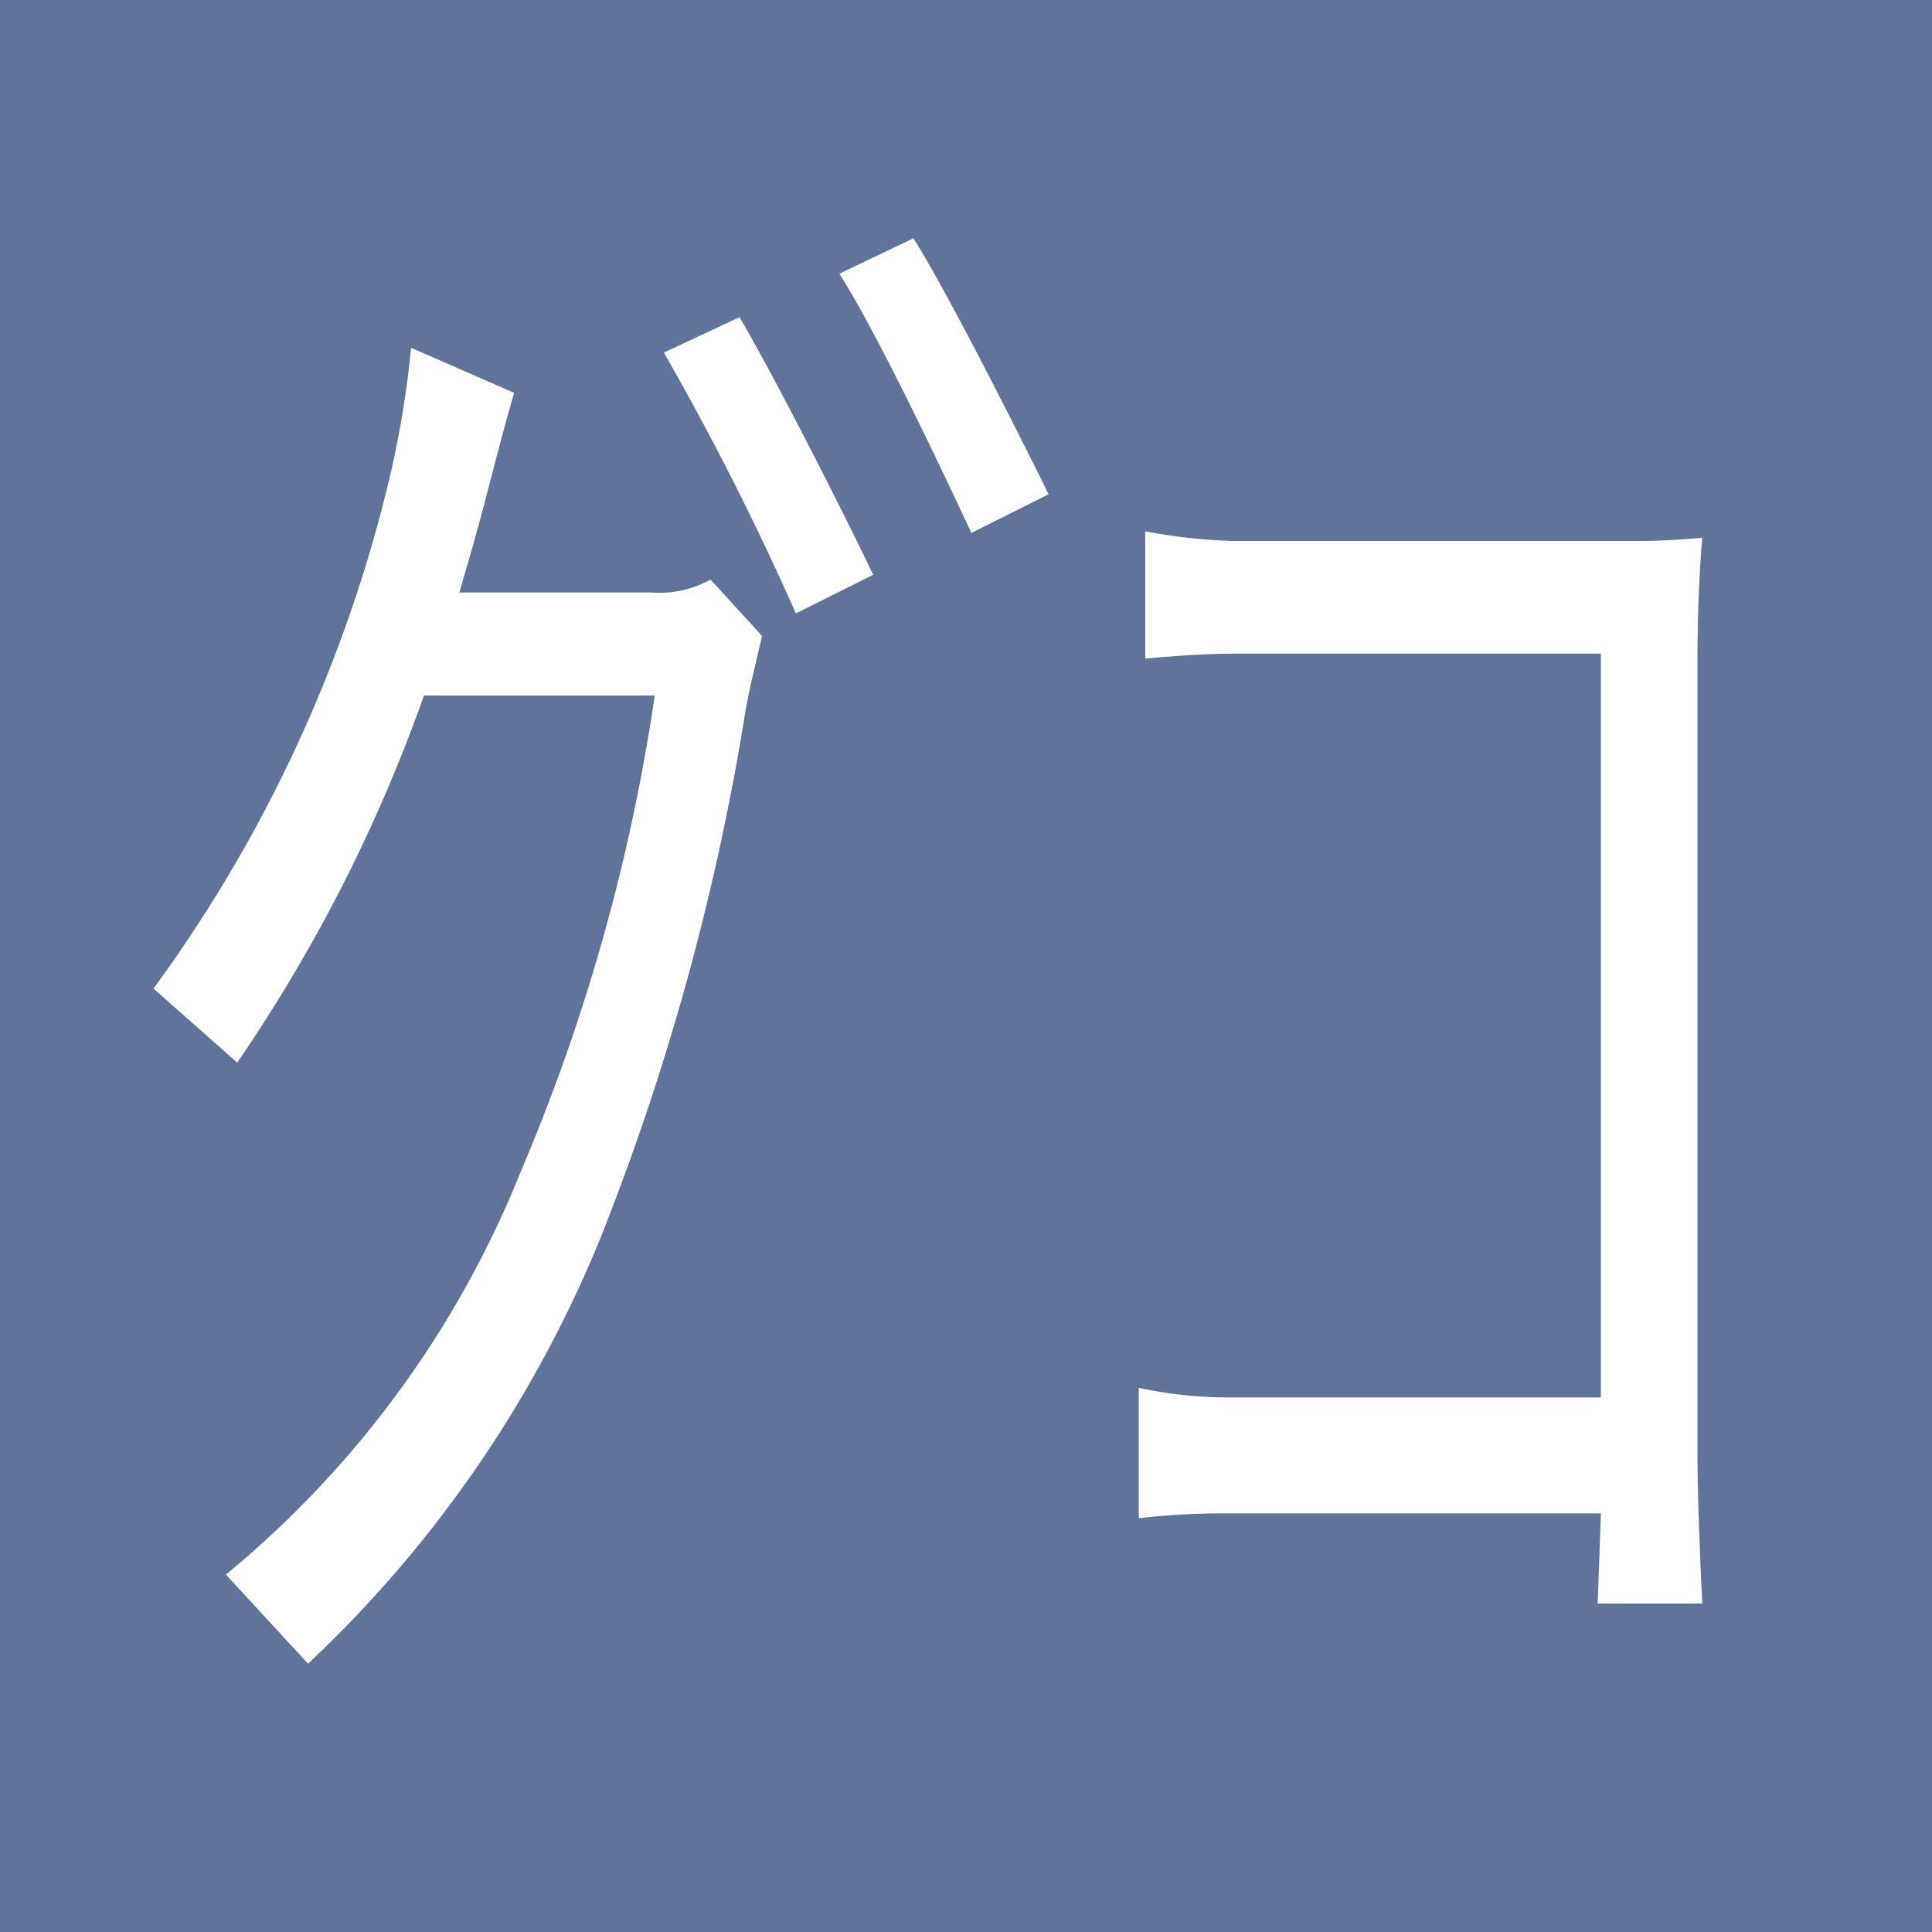
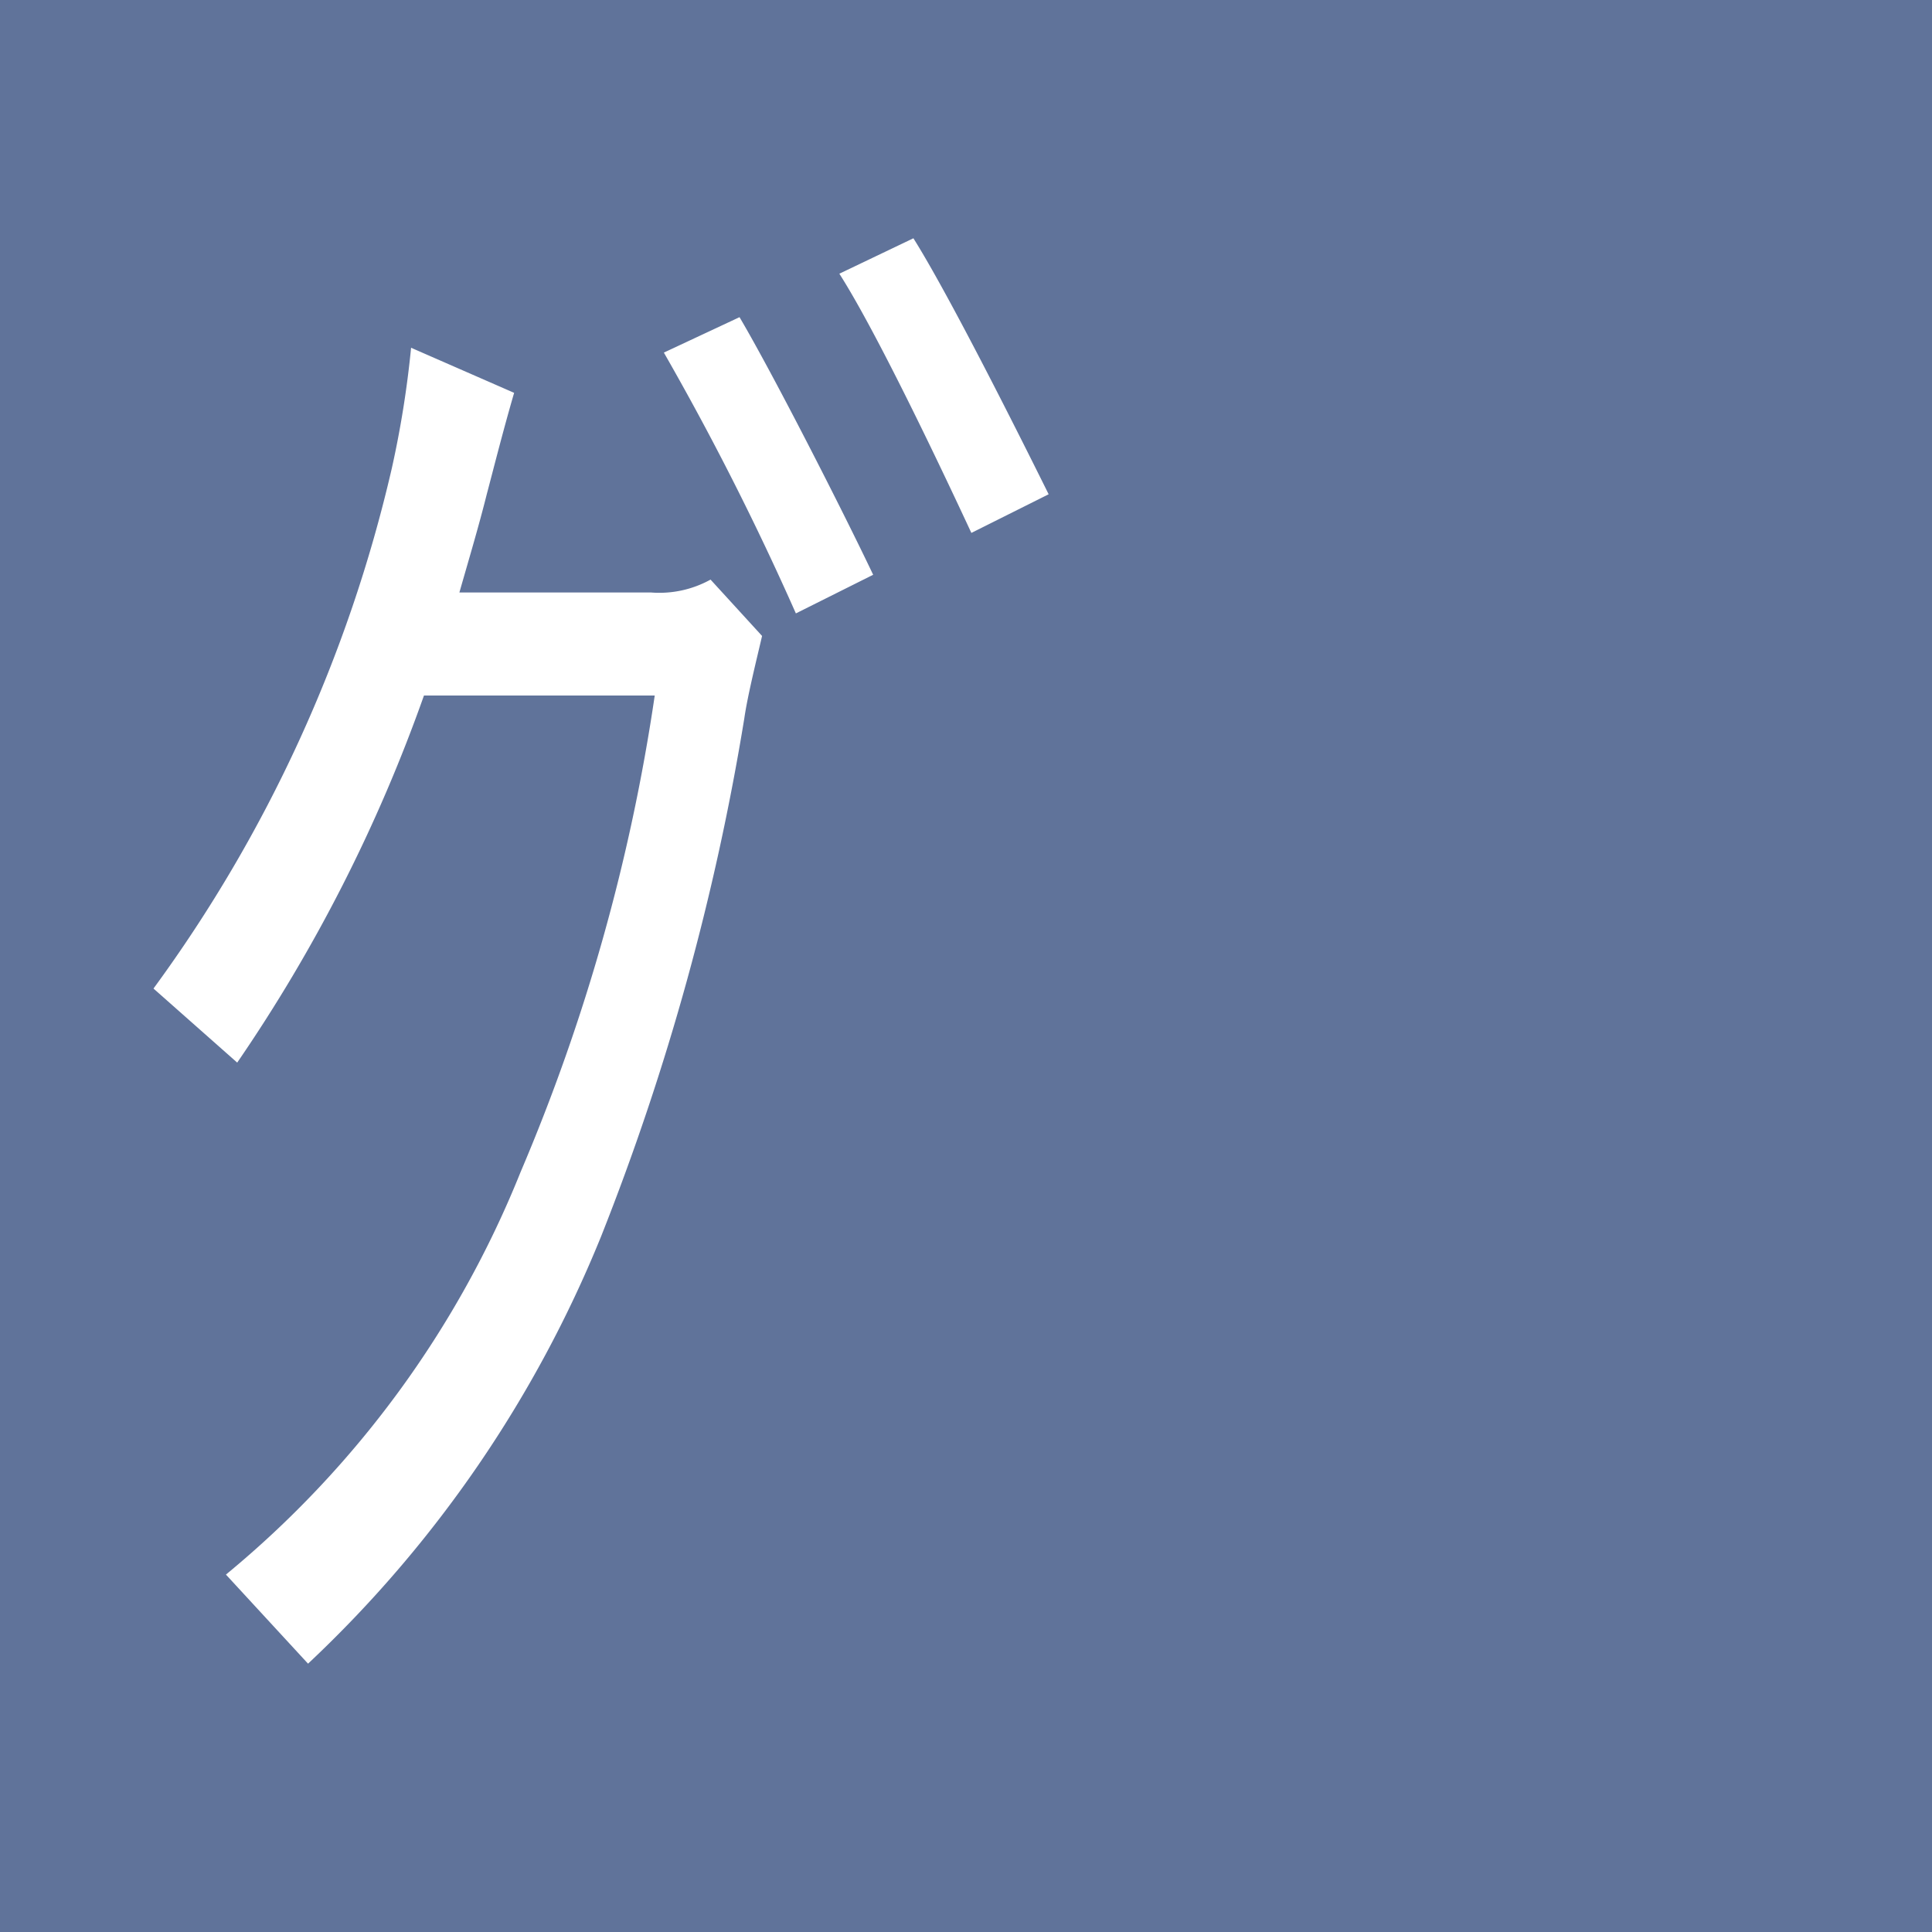
<svg xmlns="http://www.w3.org/2000/svg" width="18" height="18" viewBox="0 0 18 18">
  <g id="ico_08" transform="translate(-340 -1838)">
    <rect id="長方形_122" data-name="長方形 122" width="18" height="18" transform="translate(340 1838)" fill="#60739a" />
    <g id="グループ_1" data-name="グループ 1" transform="translate(-0.5)">
      <path id="パス_3" data-name="パス 3" d="M6.12-9.6a.985.985,0,0,1-.555.12H3.78c.09-.315.18-.615.255-.915.06-.225.15-.585.255-.945l-.96-.42a9.332,9.332,0,0,1-.18,1.125A13.226,13.226,0,0,1,.93-5.79l.78.69A14.714,14.714,0,0,0,3.45-8.52H5.6A17.983,17.983,0,0,1,4.35-4.08,9.387,9.387,0,0,1,1.605-.33L2.37.5A11.274,11.274,0,0,0,5.1-3.48,23.221,23.221,0,0,0,6.435-8.31c.03-.21.12-.57.165-.765Zm.27-2.445-.705.33a26.266,26.266,0,0,1,1.23,2.43l.72-.36C7.35-10.245,6.7-11.52,6.39-12.045Zm1.62-.735-.69.33c.345.54.93,1.77,1.23,2.415l.72-.36C8.97-11,8.34-12.255,8.01-12.78Z" transform="translate(341 1853)" fill="#fff" />
-       <path id="パス_4" data-name="パス 4" d="M6.315-8.88c0-.33.015-.78.045-1.11-.165.015-.39.03-.57.03H1.98a5.147,5.147,0,0,1-.81-.09v1.185c.18-.015.54-.045.81-.045H5.415v6.93H1.935a3.944,3.944,0,0,1-.825-.09V-.855A6.748,6.748,0,0,1,1.95-.9H5.415c-.015.435-.03.84-.03.84H6.36s-.045-.855-.045-1.4Z" transform="translate(350 1853)" fill="#fff" />
    </g>
  </g>
</svg>